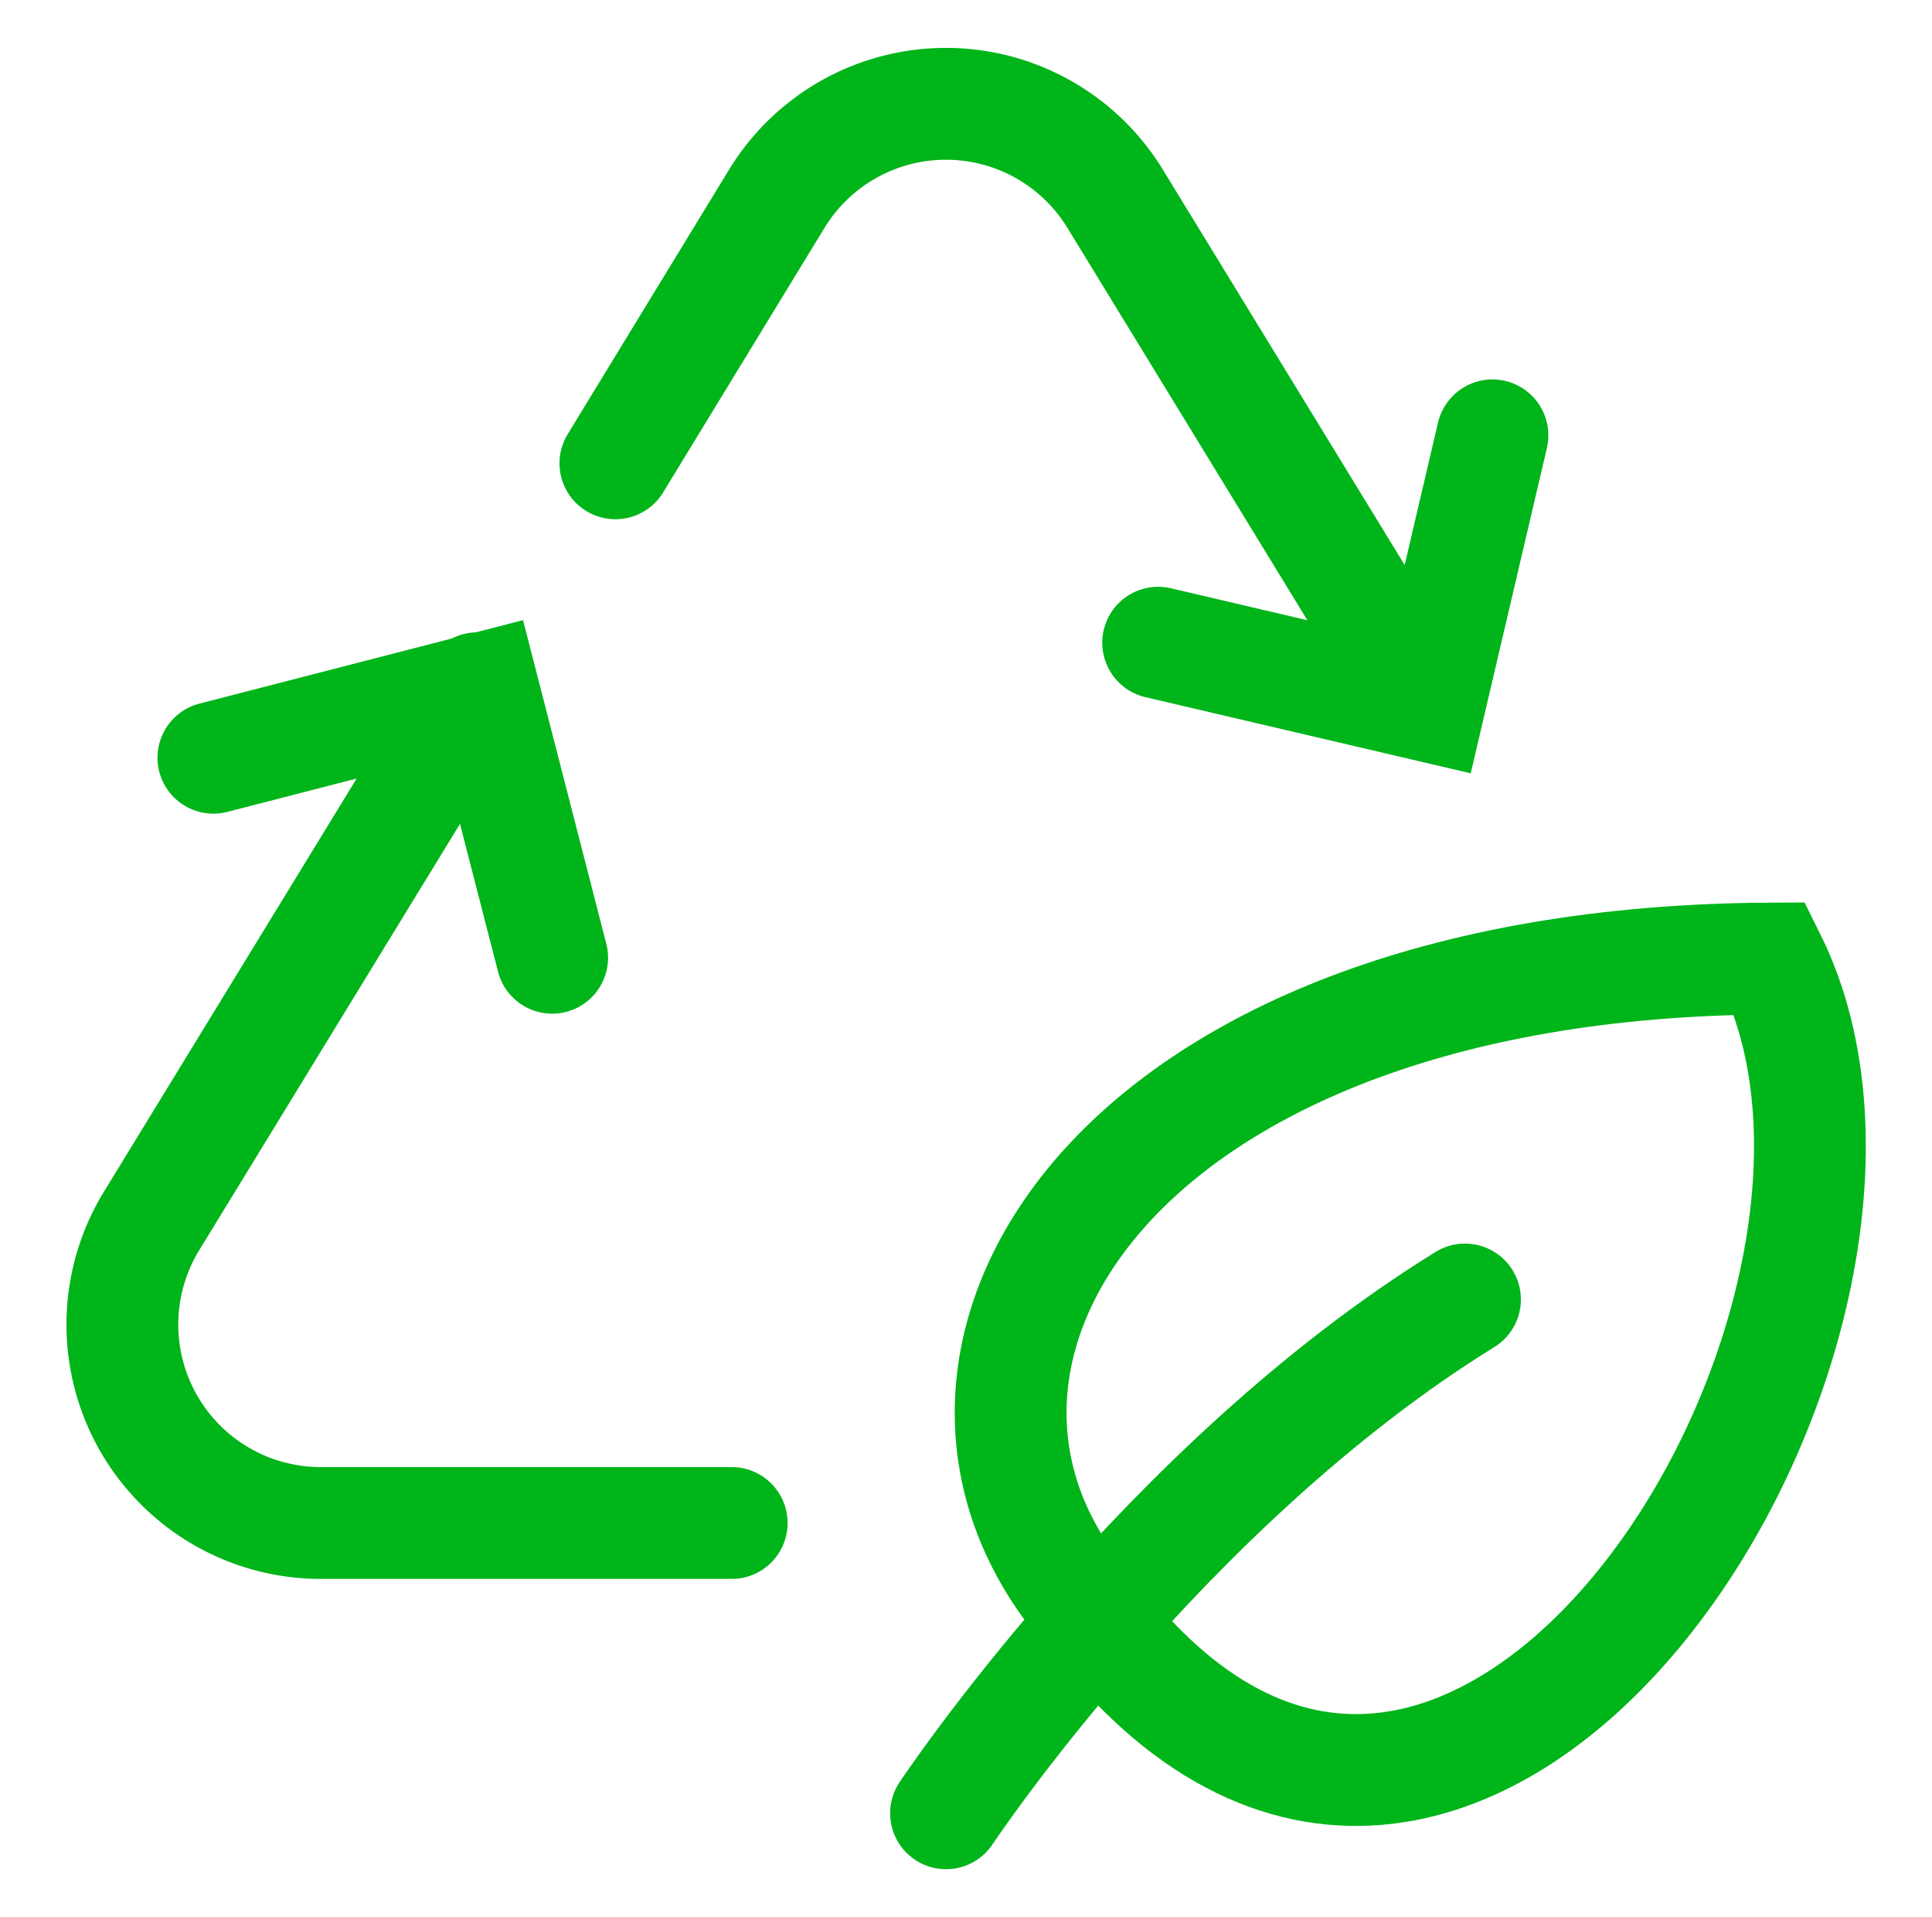
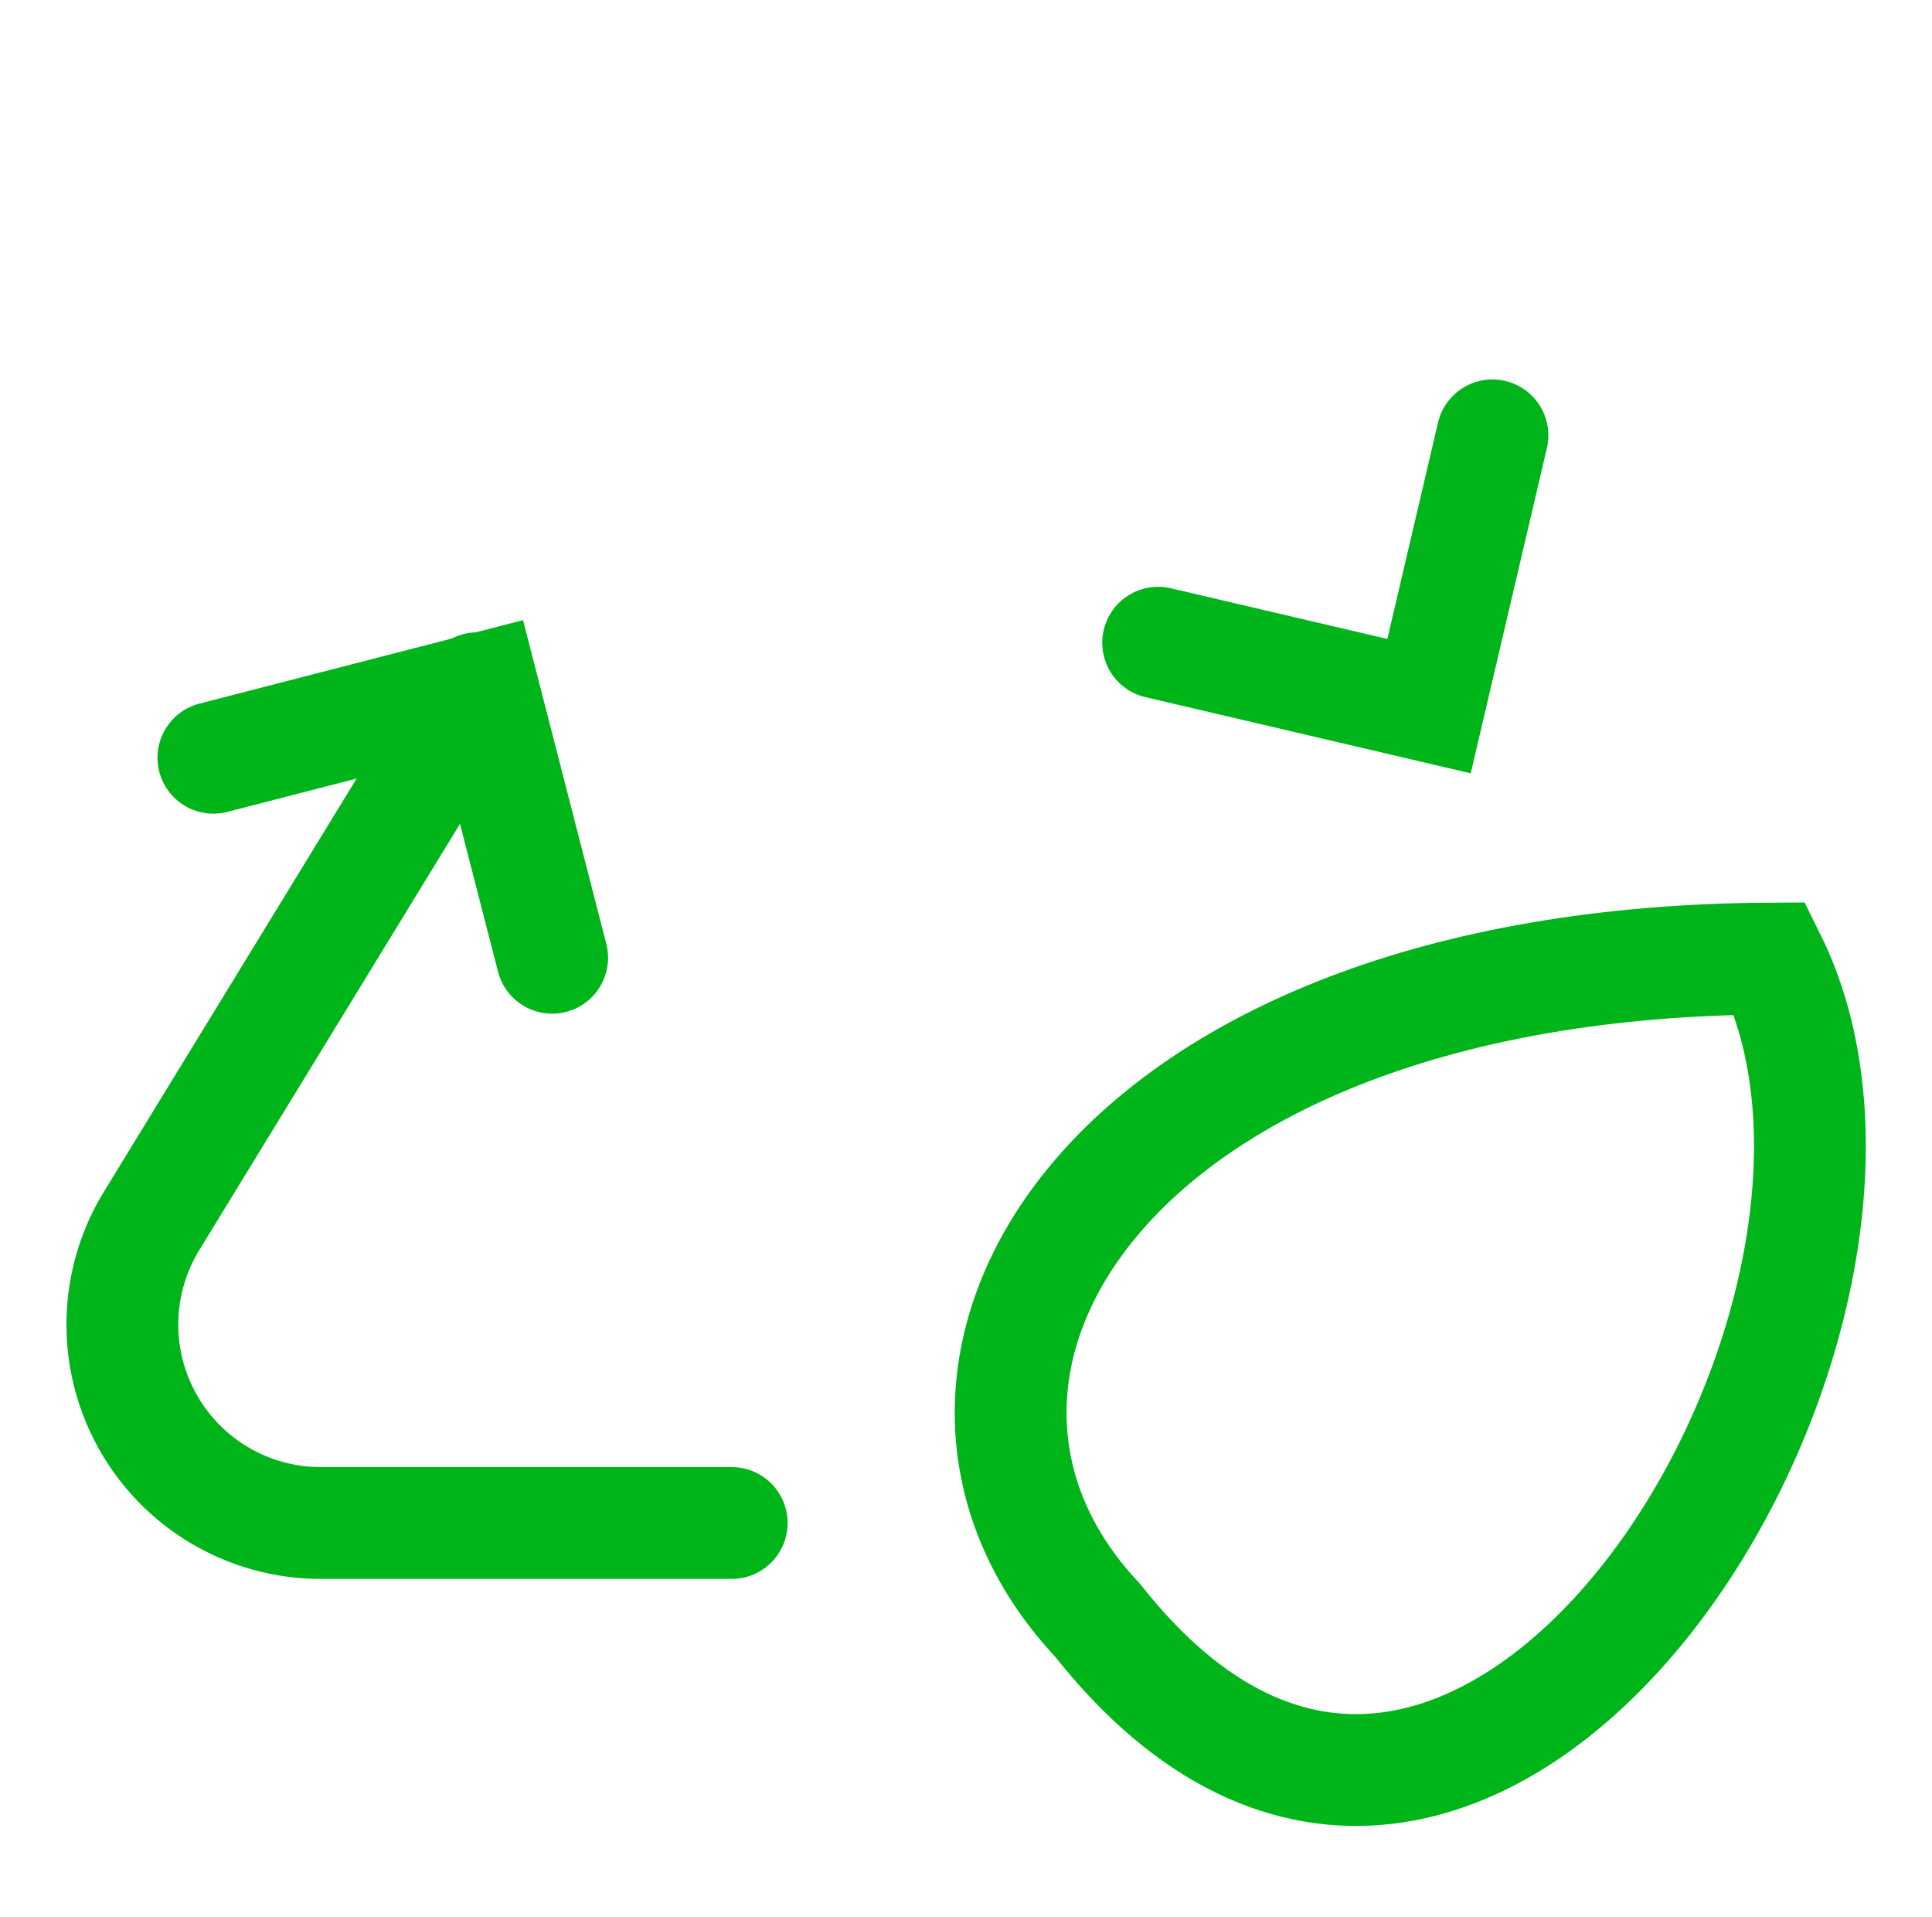
<svg xmlns="http://www.w3.org/2000/svg" id="Capa_1" data-name="Capa 1" viewBox="0 0 120.96 120">
  <defs>
    <style>.cls-1{fill:none;stroke:#00b51a;stroke-linecap:round;stroke-miterlimit:10;stroke-width:7px;}</style>
  </defs>
  <path class="cls-1" d="M45.81,95.33H20.07A12.42,12.42,0,0,1,9.48,76.44L29.89,43.08" />
-   <path class="cls-1" d="M38.53,29,48.64,12.43a12.41,12.41,0,0,1,21.17,0L89.16,44.06" />
  <polyline class="cls-1" points="13.36 47.43 30.23 43.08 34.57 59.95" />
  <polyline class="cls-1" points="93.44 27.25 89.47 44.2 72.51 40.23" />
-   <path class="cls-1" d="M59.23,113.5S72.84,93,91.72,81.34" />
-   <path class="cls-1" d="M68.72,101.42C54.2,86,68.88,60.22,110.82,60,122.24,83,92.1,131.05,68.72,101.42Z" />
+   <path class="cls-1" d="M68.72,101.42C54.2,86,68.88,60.22,110.82,60,122.24,83,92.1,131.05,68.72,101.42" />
</svg>